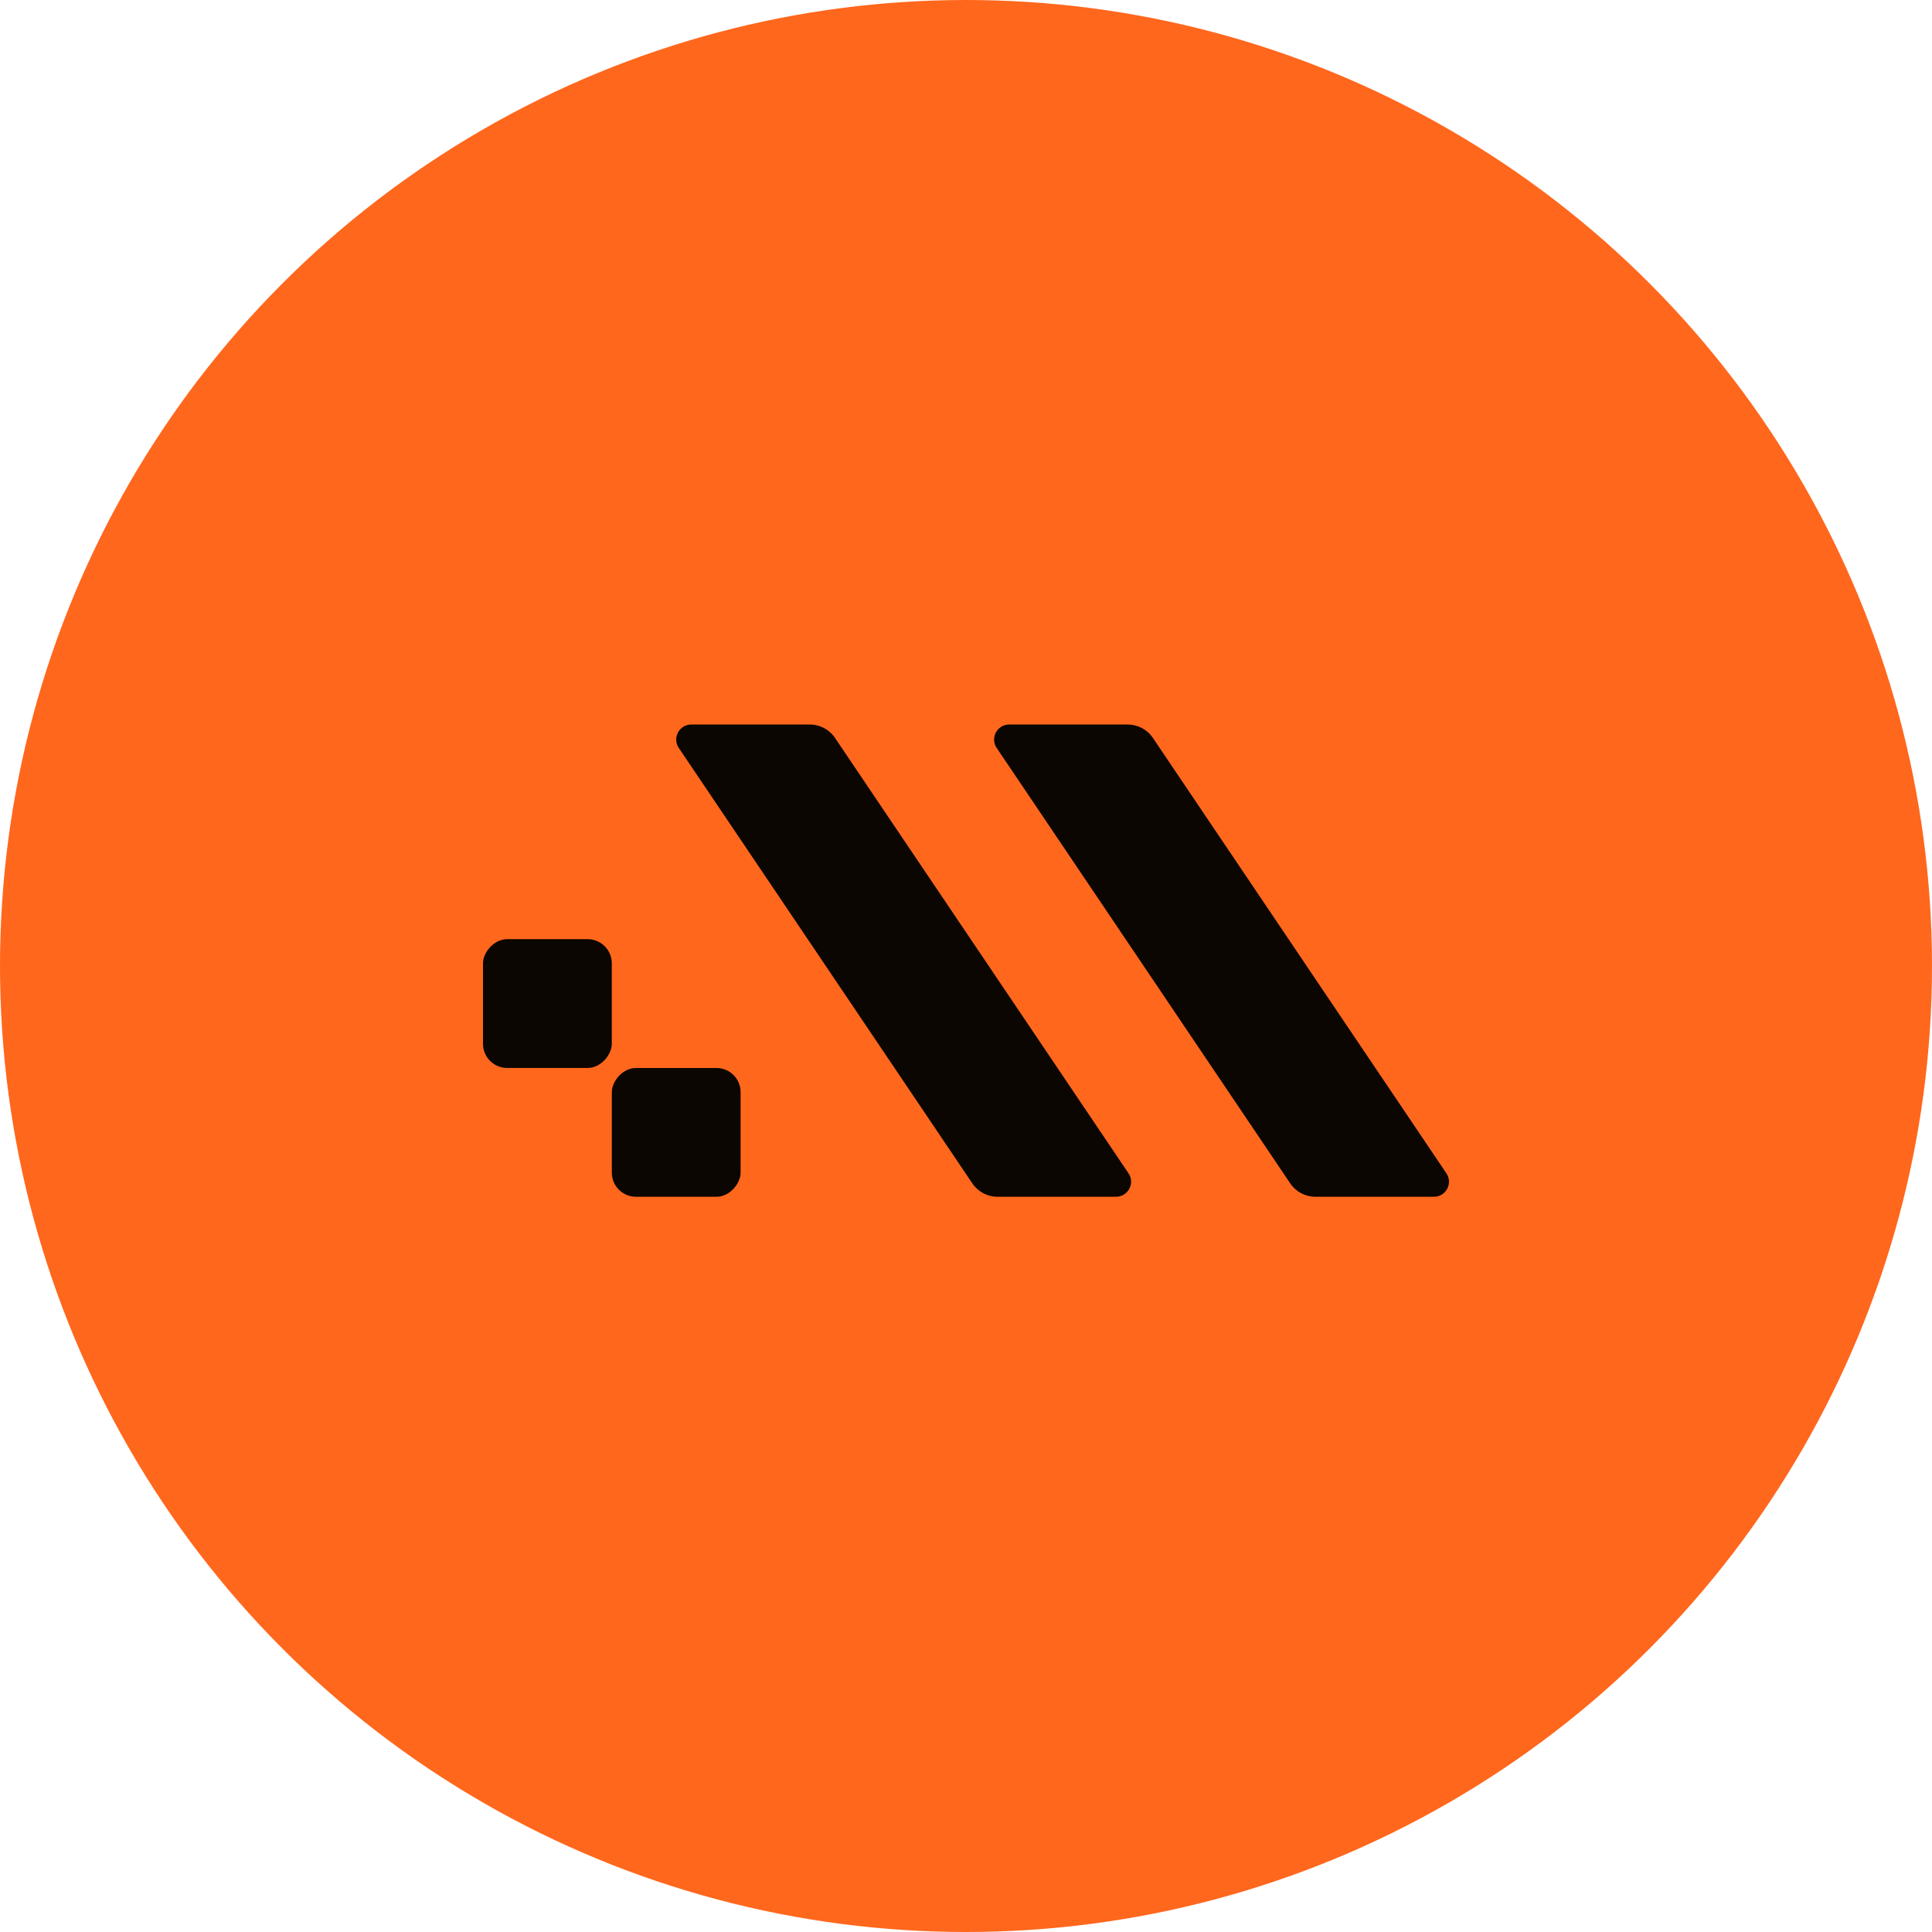
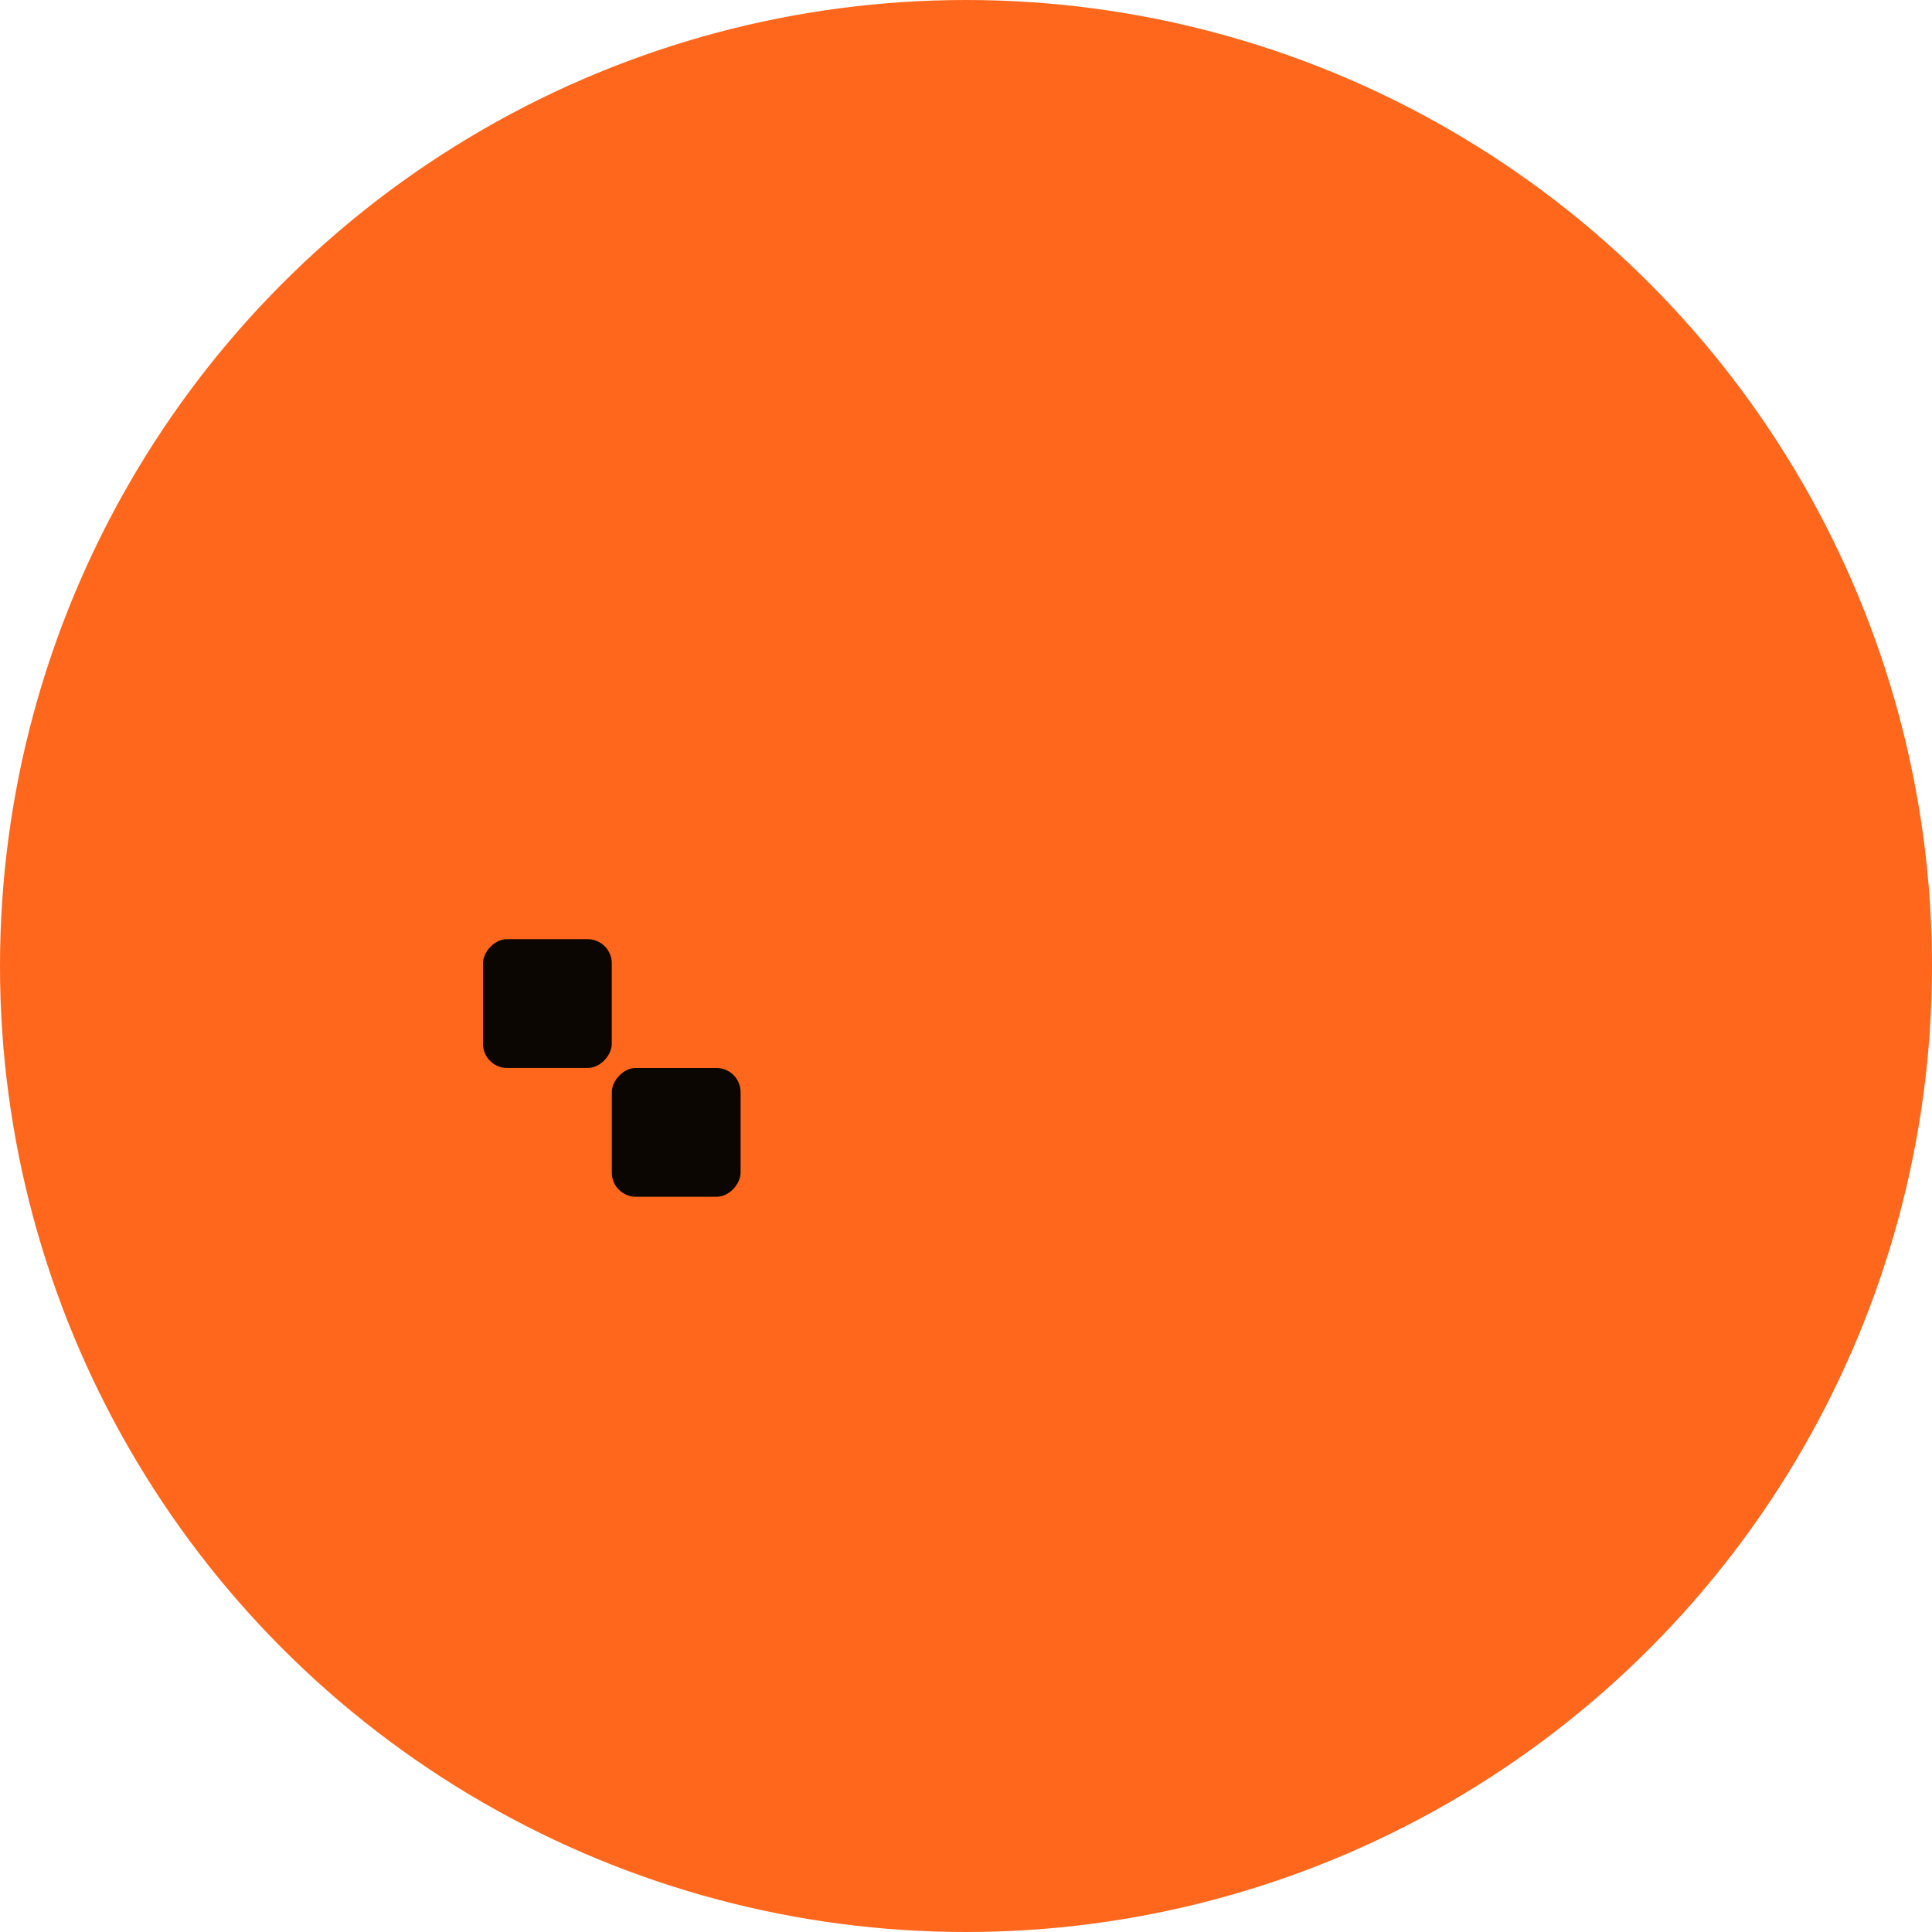
<svg xmlns="http://www.w3.org/2000/svg" width="80" height="80" viewBox="0 0 80 80" fill="none">
  <circle cx="40" cy="40" r="40" fill="#FF671D" />
-   <path d="M40.263 49.002C40.496 49.348 40.887 49.556 41.306 49.556L46.208 49.556C46.71 49.556 47.009 49 46.73 48.586L34.574 30.553C34.341 30.208 33.95 30 33.531 30L28.629 30C28.127 30 27.828 30.556 28.107 30.97L40.263 49.002Z" fill="#0B0601" />
-   <path d="M53.426 49.002C53.659 49.348 54.05 49.556 54.469 49.556L59.371 49.556C59.873 49.556 60.172 49 59.893 48.586L47.737 30.553C47.504 30.208 47.113 30 46.694 30L41.792 30C41.29 30 40.991 30.556 41.27 30.97L53.426 49.002Z" fill="#0B0601" />
  <rect width="5.333" height="5.333" rx="1" transform="matrix(-1 0 0 1 30.667 44.223)" fill="#0B0601" />
  <rect width="5.333" height="5.333" rx="1" transform="matrix(-1 0 0 1 25.333 38.889)" fill="#0B0601" />
</svg>